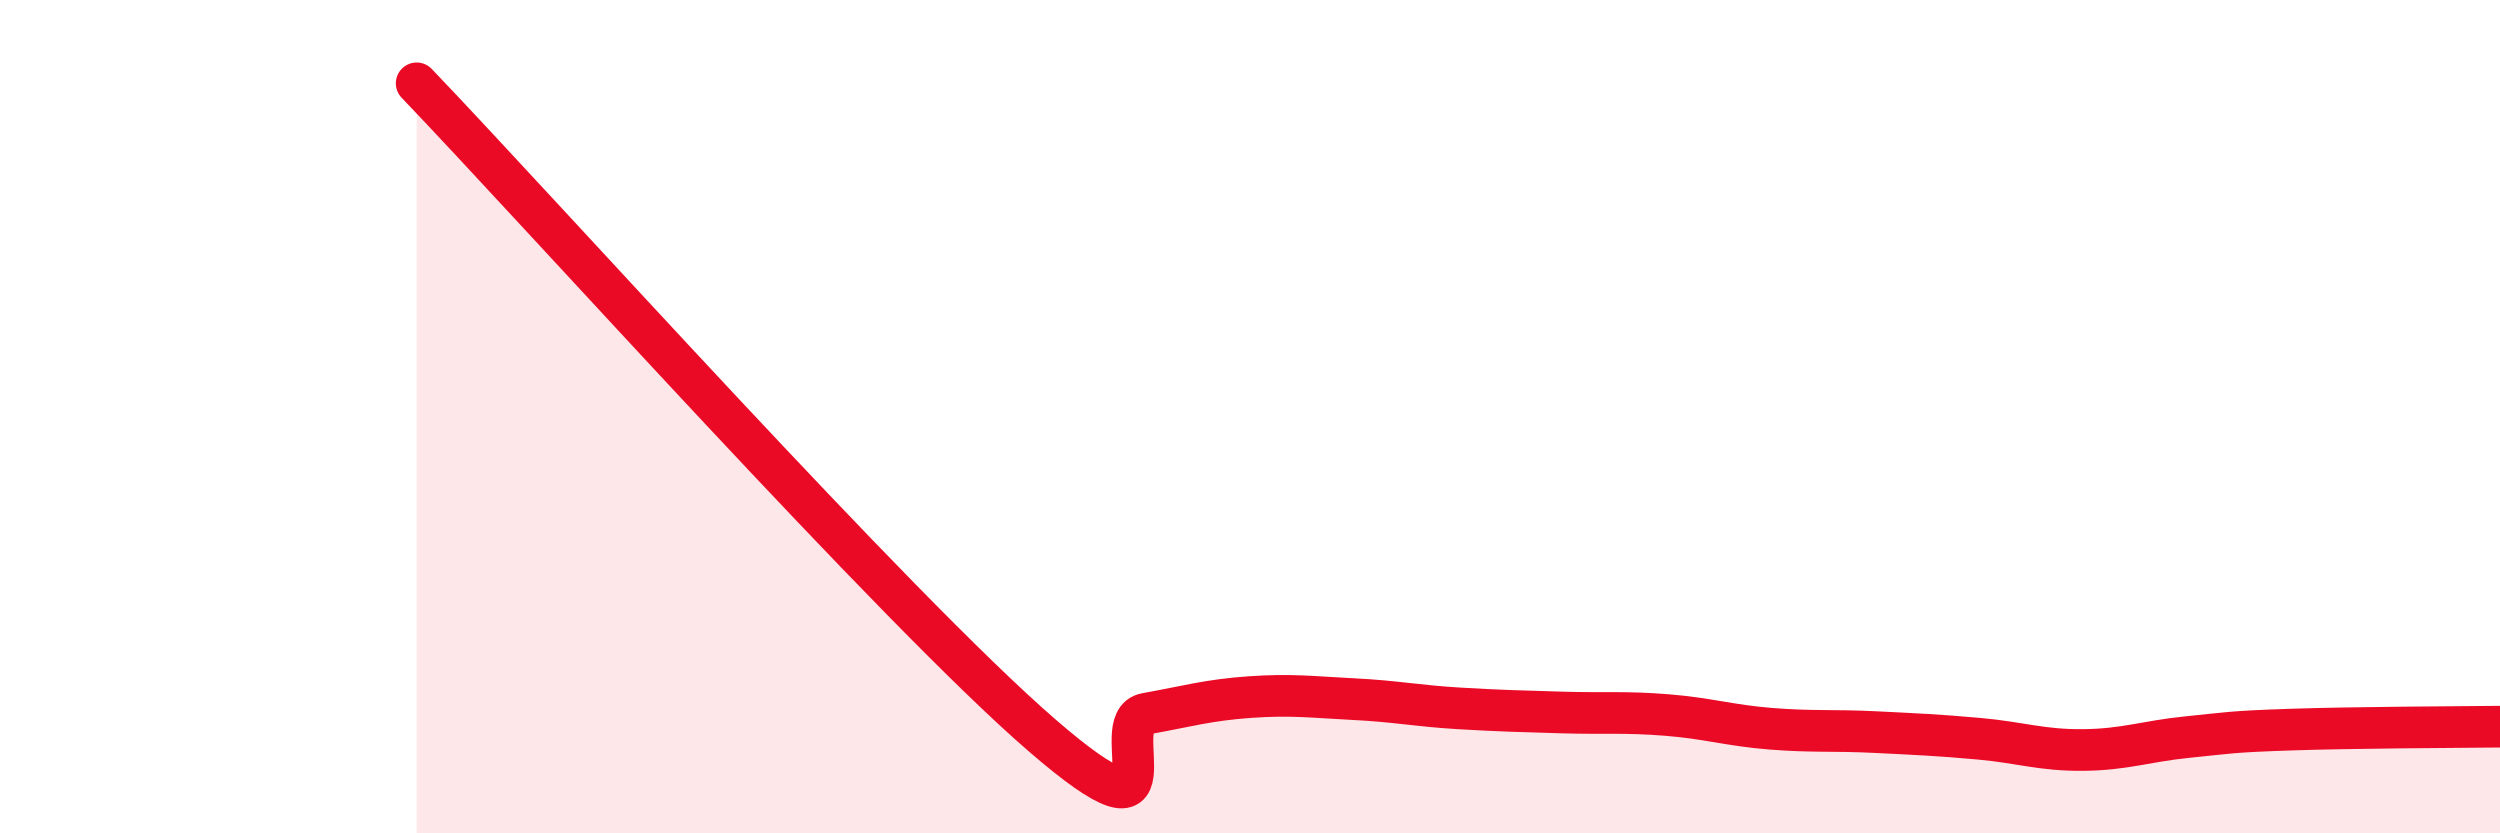
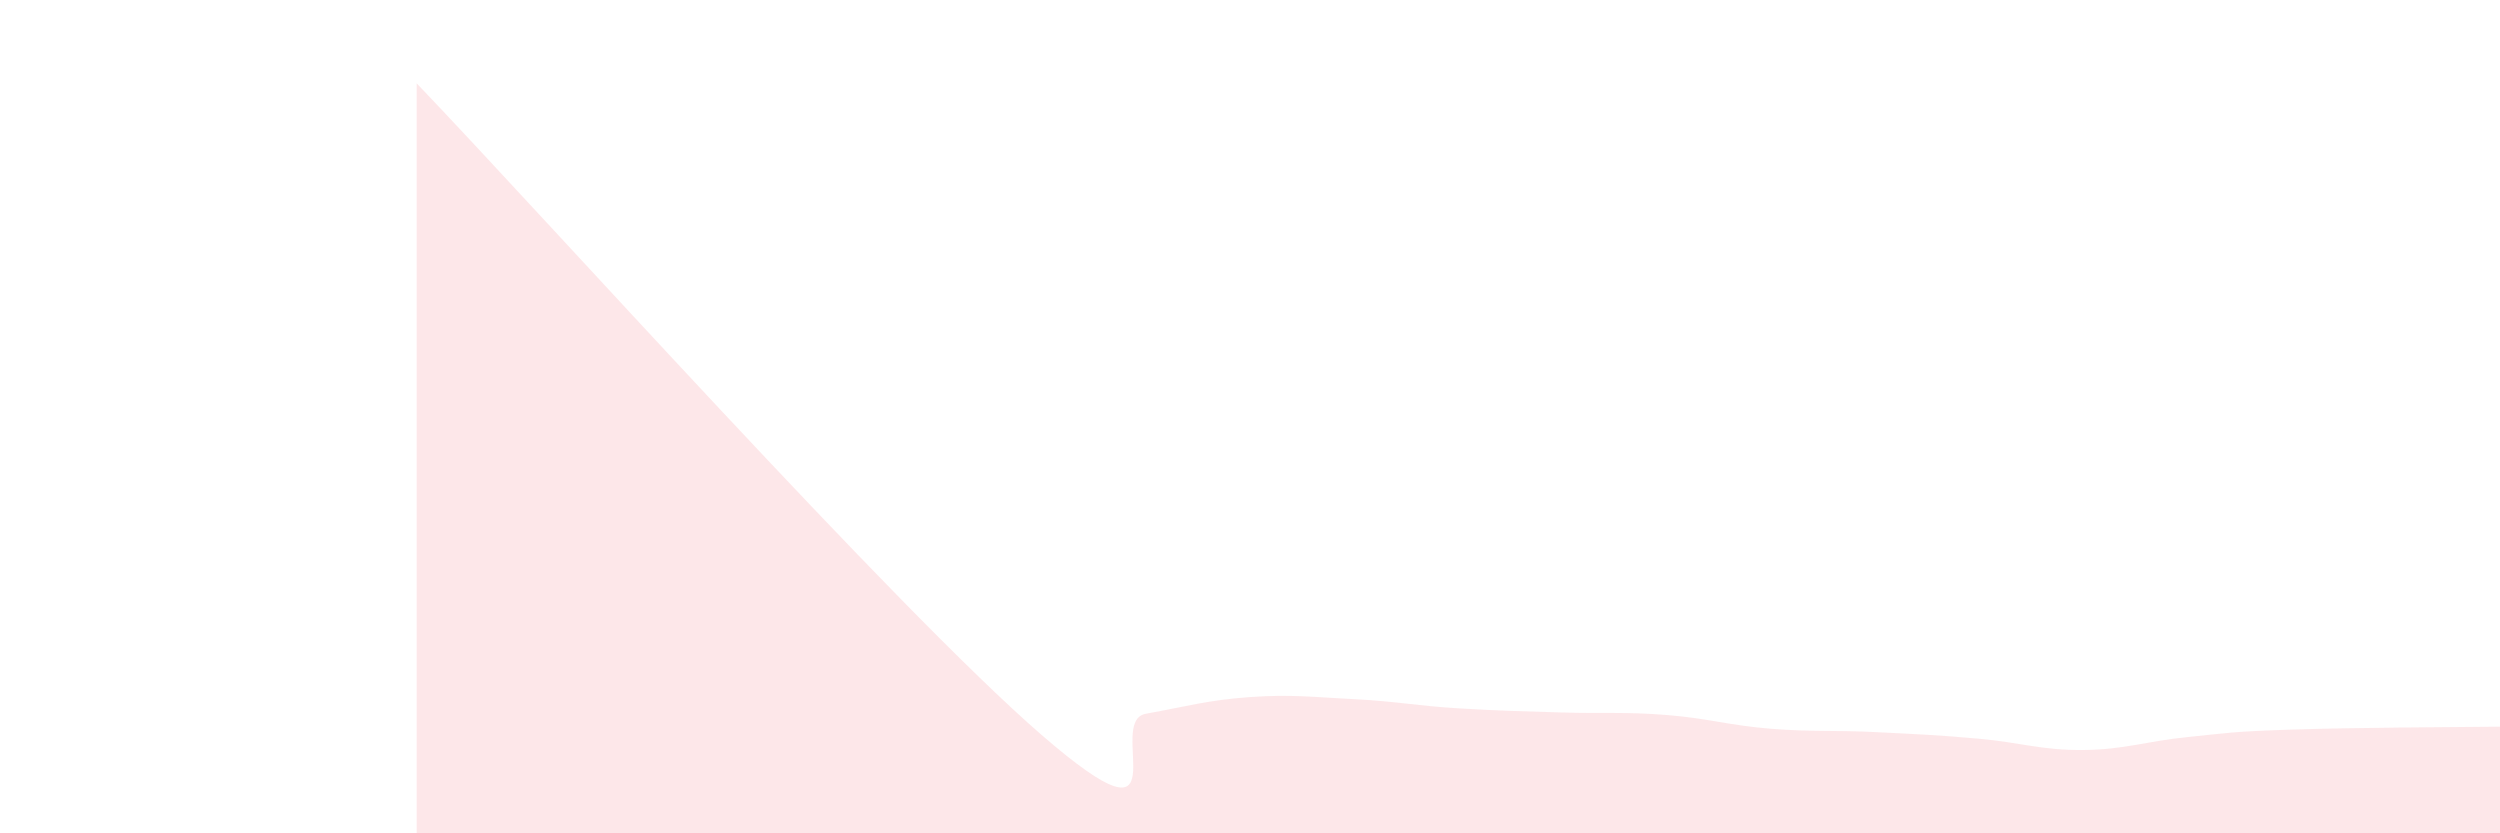
<svg xmlns="http://www.w3.org/2000/svg" width="60" height="20" viewBox="0 0 60 20">
  <path d="M 10,2 C 13,5.13 21.5,14.61 25,17.64 C 28.5,20.67 26.5,17.31 27.5,17.13 C 28.5,16.95 29,16.8 30,16.73 C 31,16.66 31.5,16.73 32.5,16.78 C 33.5,16.83 34,16.94 35,17 C 36,17.06 36.5,17.07 37.5,17.1 C 38.5,17.13 39,17.08 40,17.16 C 41,17.24 41.5,17.41 42.5,17.49 C 43.5,17.57 44,17.52 45,17.57 C 46,17.62 46.5,17.64 47.5,17.73 C 48.5,17.82 49,18.01 50,18 C 51,17.99 51.5,17.79 52.5,17.69 C 53.5,17.59 53.5,17.56 55,17.51 C 56.5,17.46 59,17.45 60,17.44L60 20L10 20Z" fill="#EB0A25" opacity="0.1" stroke-linecap="round" stroke-linejoin="round" />
-   <path d="M 10,2 C 13,5.13 21.5,14.61 25,17.64 C 28.5,20.67 26.5,17.31 27.5,17.13 C 28.5,16.95 29,16.8 30,16.73 C 31,16.66 31.5,16.73 32.5,16.78 C 33.5,16.83 34,16.94 35,17 C 36,17.06 36.5,17.07 37.5,17.1 C 38.5,17.13 39,17.08 40,17.16 C 41,17.24 41.5,17.41 42.5,17.49 C 43.5,17.57 44,17.52 45,17.57 C 46,17.62 46.5,17.64 47.5,17.73 C 48.5,17.82 49,18.01 50,18 C 51,17.99 51.5,17.79 52.5,17.69 C 53.5,17.59 53.5,17.56 55,17.51 C 56.5,17.46 59,17.45 60,17.44" stroke="#EB0A25" stroke-width="1" fill="none" stroke-linecap="round" stroke-linejoin="round" />
</svg>